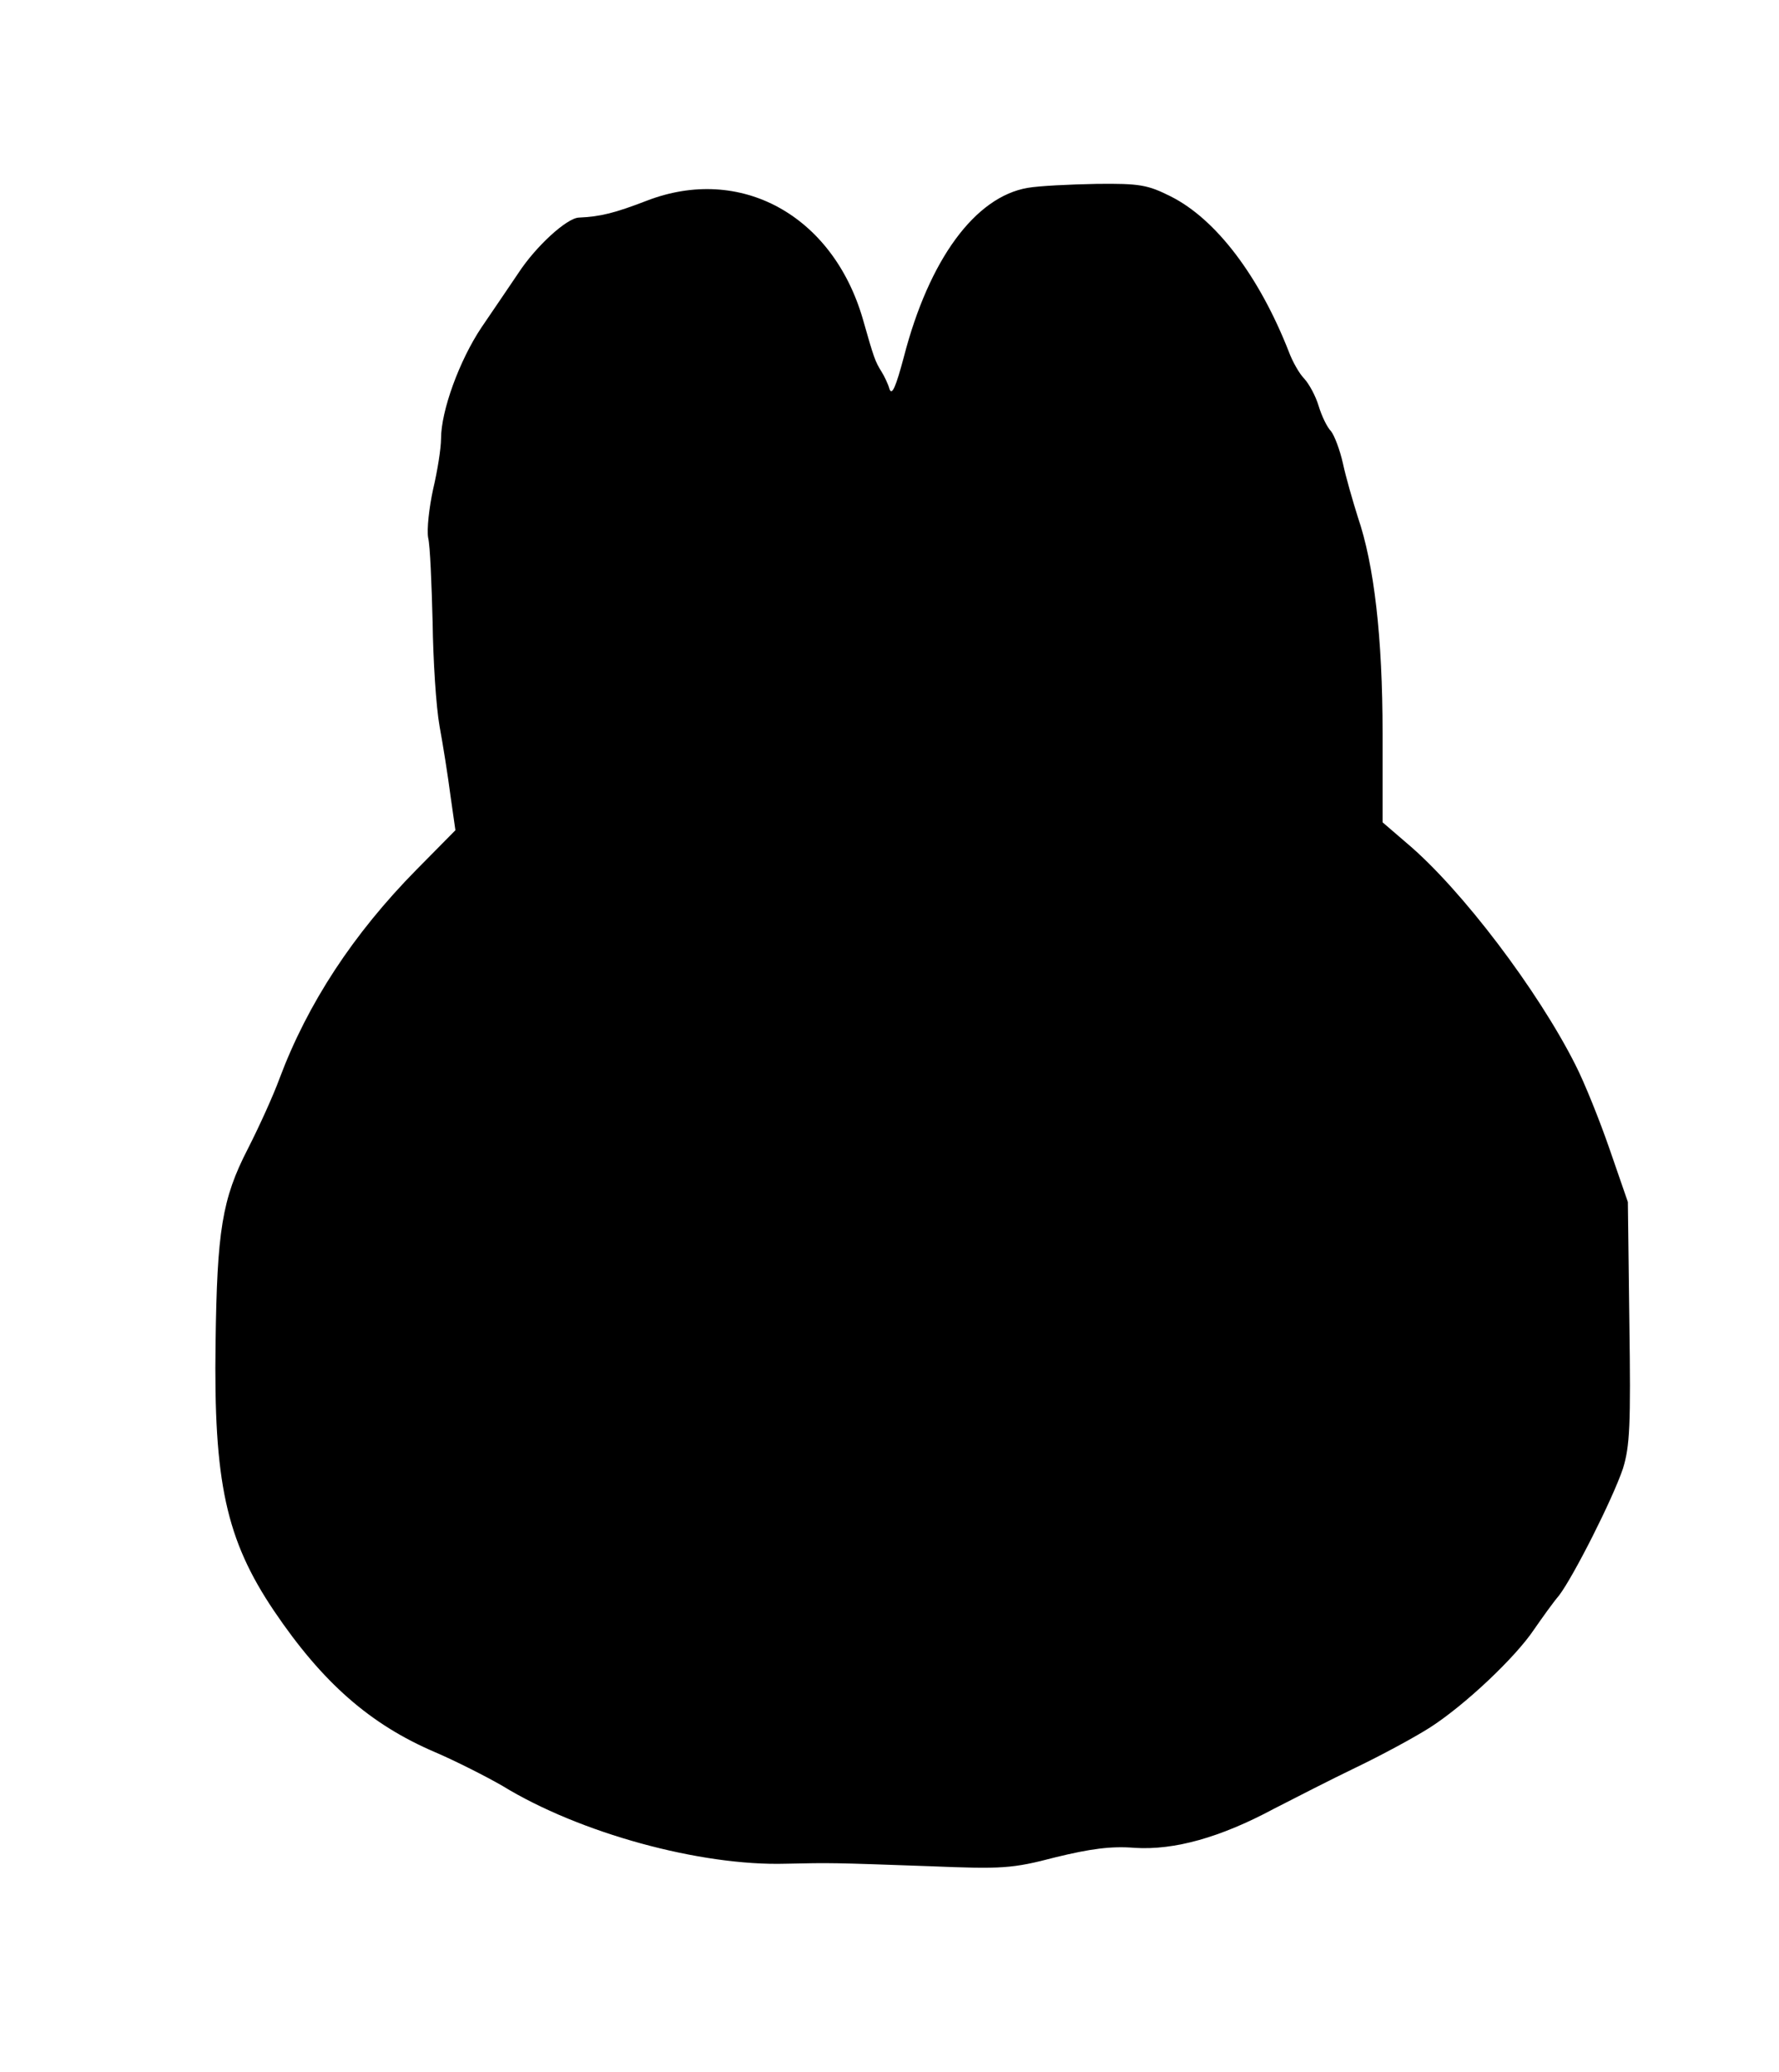
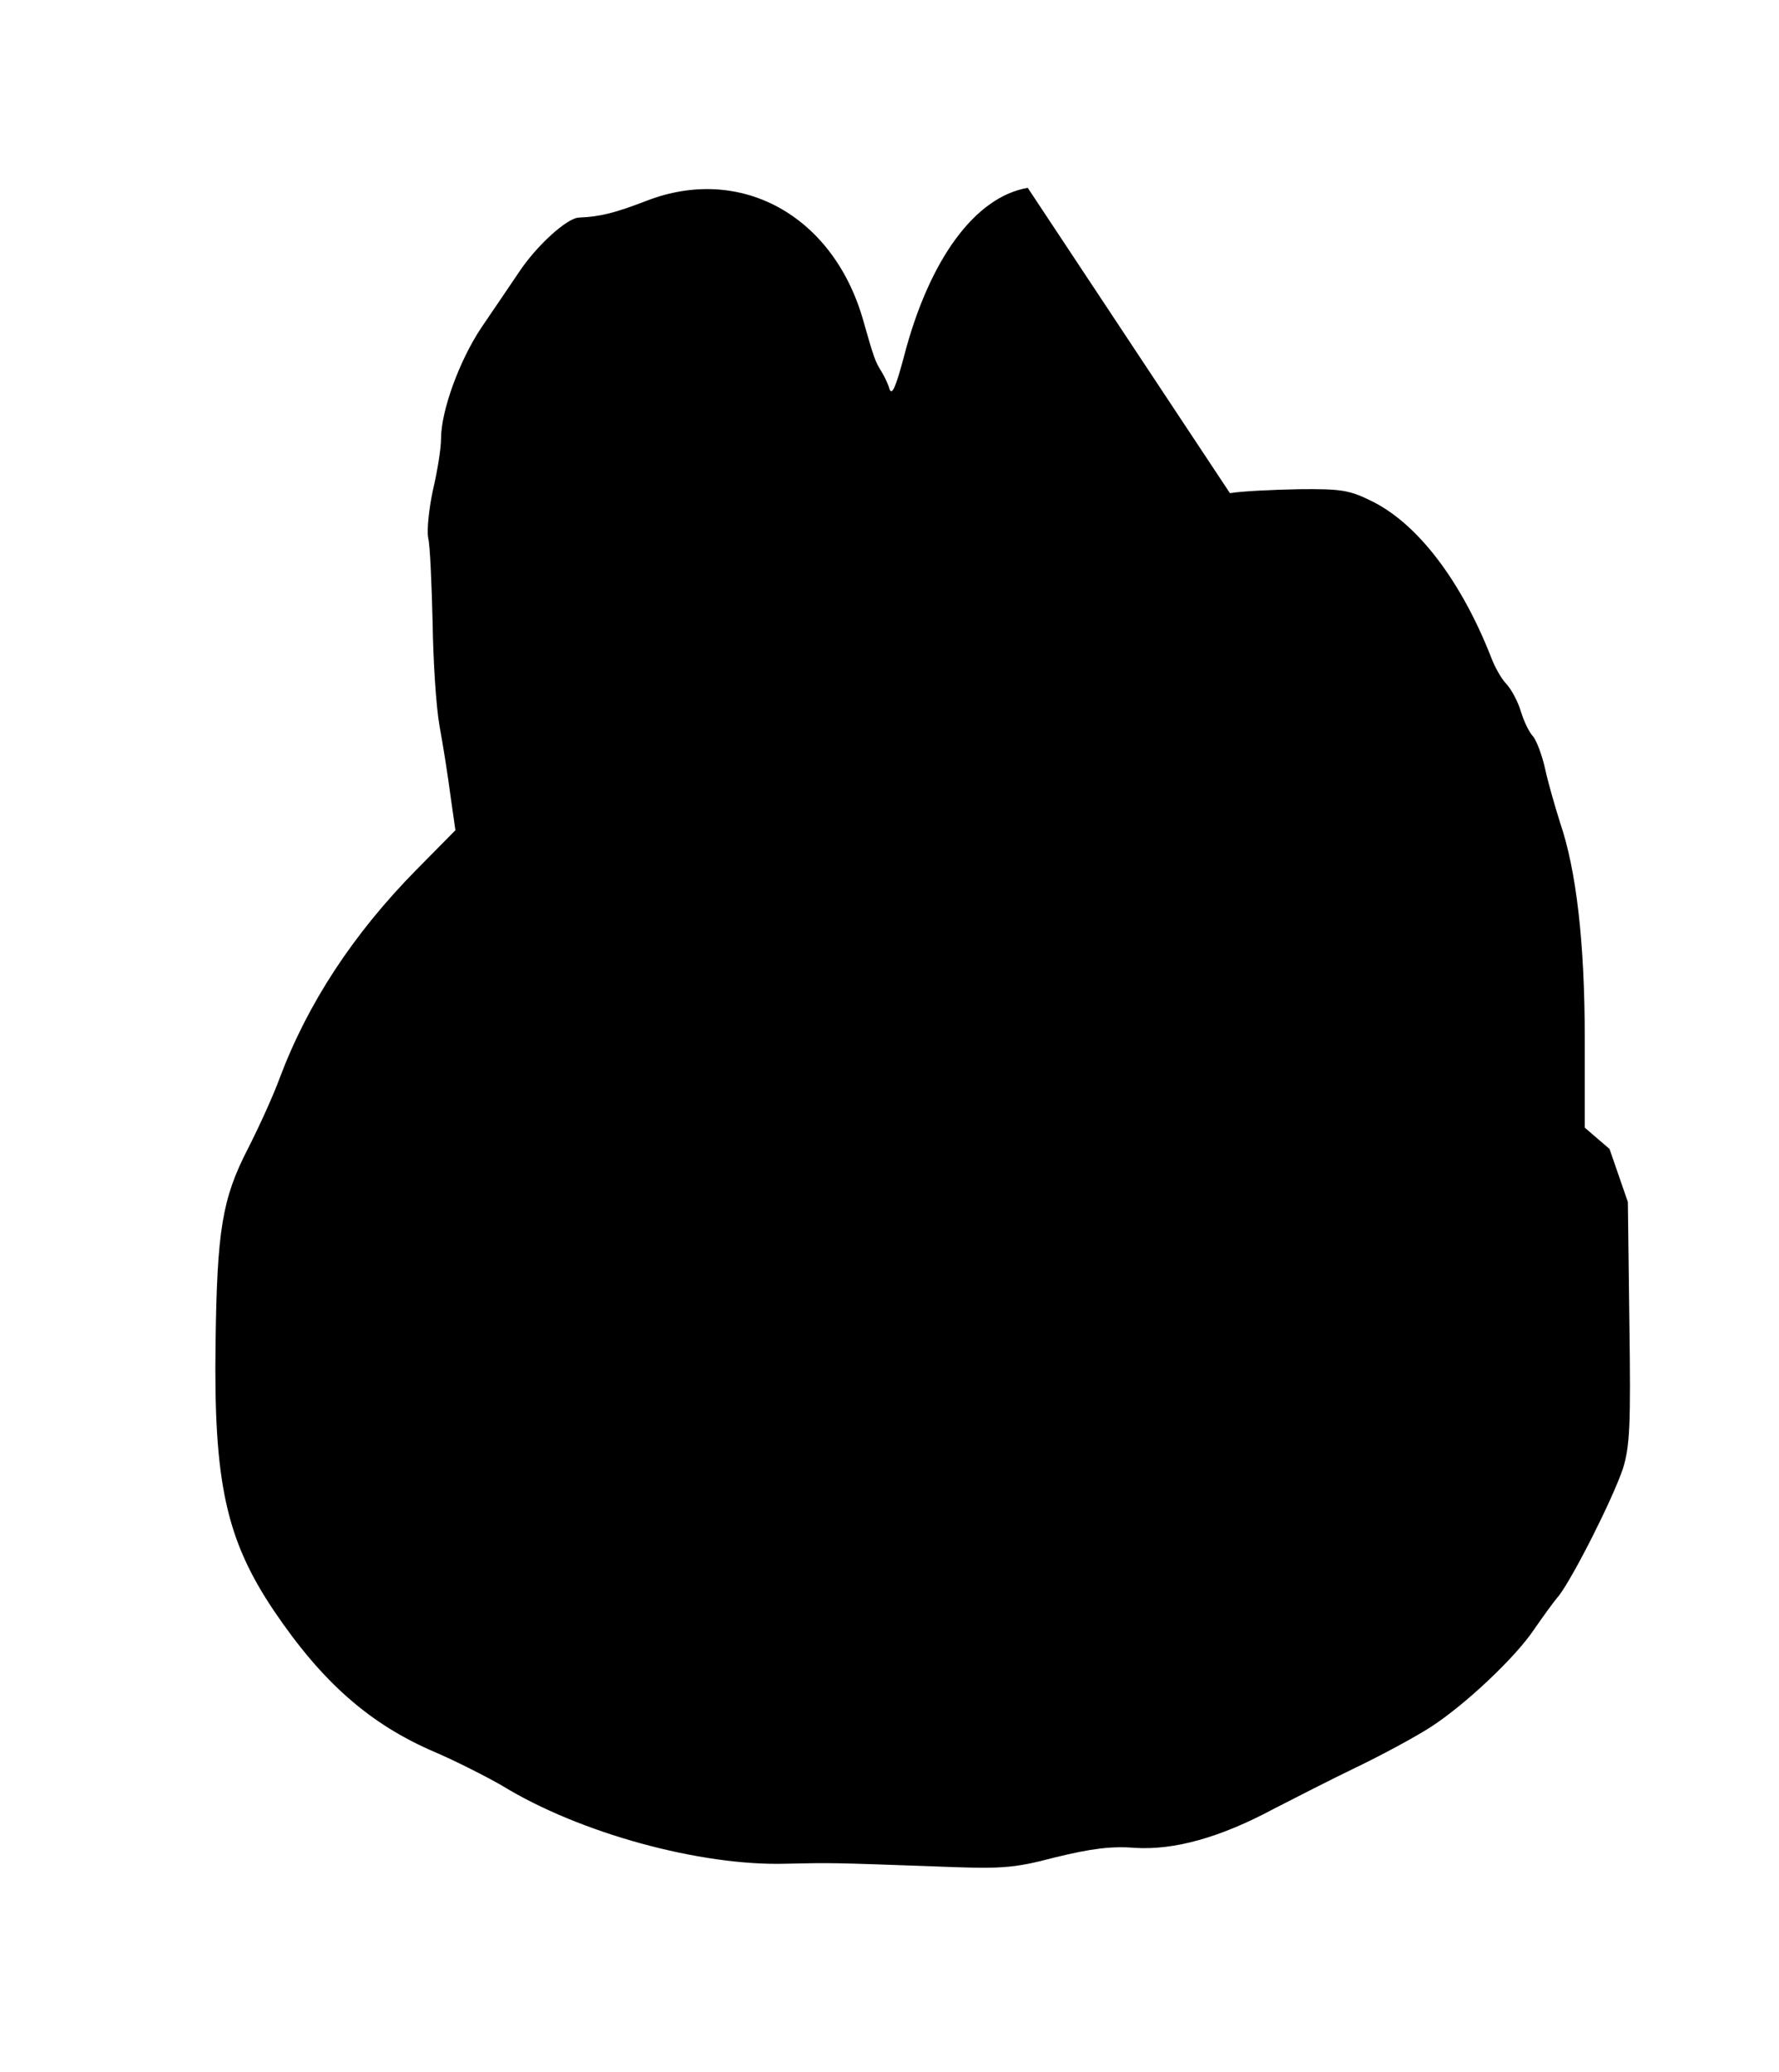
<svg xmlns="http://www.w3.org/2000/svg" version="1.0" width="359pt" height="418pt" viewBox="0 0 359 418" preserveAspectRatio="xMidYMid meet">
  <g transform="translate(0,418) scale(0.1,-0.1)" fill="#000000" stroke="none">
-     <path d="M2074 3801 c-106 -18 -199 -144 -250 -341 -16 -60 -24 -79 -29 -65 -3 11 -11 27 -16 35 -13 21 -15 26 -38 107 -61 209 -247 311 -436 238 -65 -25 -93 -32 -137 -34 -24 -1 -86 -57 -122 -112 -17 -25 -50 -74 -74 -109 -45 -67 -82 -169 -82 -225 0 -19 -7 -64 -16 -102 -8 -37 -13 -81 -10 -98 4 -16 7 -93 9 -170 1 -77 7 -171 14 -210 7 -38 17 -101 22 -140 l10 -70 -79 -80 c-127 -129 -219 -269 -276 -421 -12 -33 -41 -97 -64 -142 -52 -101 -62 -165 -65 -392 -4 -280 21 -396 118 -540 98 -145 194 -229 325 -285 42 -18 103 -49 136 -68 155 -95 399 -162 572 -157 91 2 93 2 289 -5 148 -6 167 -5 255 18 70 17 112 23 160 19 80 -5 173 21 281 79 41 21 115 59 165 83 50 24 117 60 150 81 70 45 172 141 210 198 16 23 38 54 50 68 29 38 108 194 129 256 14 45 16 88 13 295 l-3 243 -37 107 c-20 58 -51 135 -69 170 -75 149 -229 353 -339 446 l-50 43 0 180 c0 193 -17 340 -50 436 -10 32 -24 80 -30 108 -6 27 -17 56 -24 65 -8 8 -19 31 -25 51 -6 20 -19 44 -29 55 -10 10 -24 35 -31 54 -60 153 -147 268 -239 314 -46 23 -62 26 -149 25 -54 -1 -116 -4 -139 -8z" />
+     <path d="M2074 3801 c-106 -18 -199 -144 -250 -341 -16 -60 -24 -79 -29 -65 -3 11 -11 27 -16 35 -13 21 -15 26 -38 107 -61 209 -247 311 -436 238 -65 -25 -93 -32 -137 -34 -24 -1 -86 -57 -122 -112 -17 -25 -50 -74 -74 -109 -45 -67 -82 -169 -82 -225 0 -19 -7 -64 -16 -102 -8 -37 -13 -81 -10 -98 4 -16 7 -93 9 -170 1 -77 7 -171 14 -210 7 -38 17 -101 22 -140 l10 -70 -79 -80 c-127 -129 -219 -269 -276 -421 -12 -33 -41 -97 -64 -142 -52 -101 -62 -165 -65 -392 -4 -280 21 -396 118 -540 98 -145 194 -229 325 -285 42 -18 103 -49 136 -68 155 -95 399 -162 572 -157 91 2 93 2 289 -5 148 -6 167 -5 255 18 70 17 112 23 160 19 80 -5 173 21 281 79 41 21 115 59 165 83 50 24 117 60 150 81 70 45 172 141 210 198 16 23 38 54 50 68 29 38 108 194 129 256 14 45 16 88 13 295 l-3 243 -37 107 l-50 43 0 180 c0 193 -17 340 -50 436 -10 32 -24 80 -30 108 -6 27 -17 56 -24 65 -8 8 -19 31 -25 51 -6 20 -19 44 -29 55 -10 10 -24 35 -31 54 -60 153 -147 268 -239 314 -46 23 -62 26 -149 25 -54 -1 -116 -4 -139 -8z" />
  </g>
</svg>